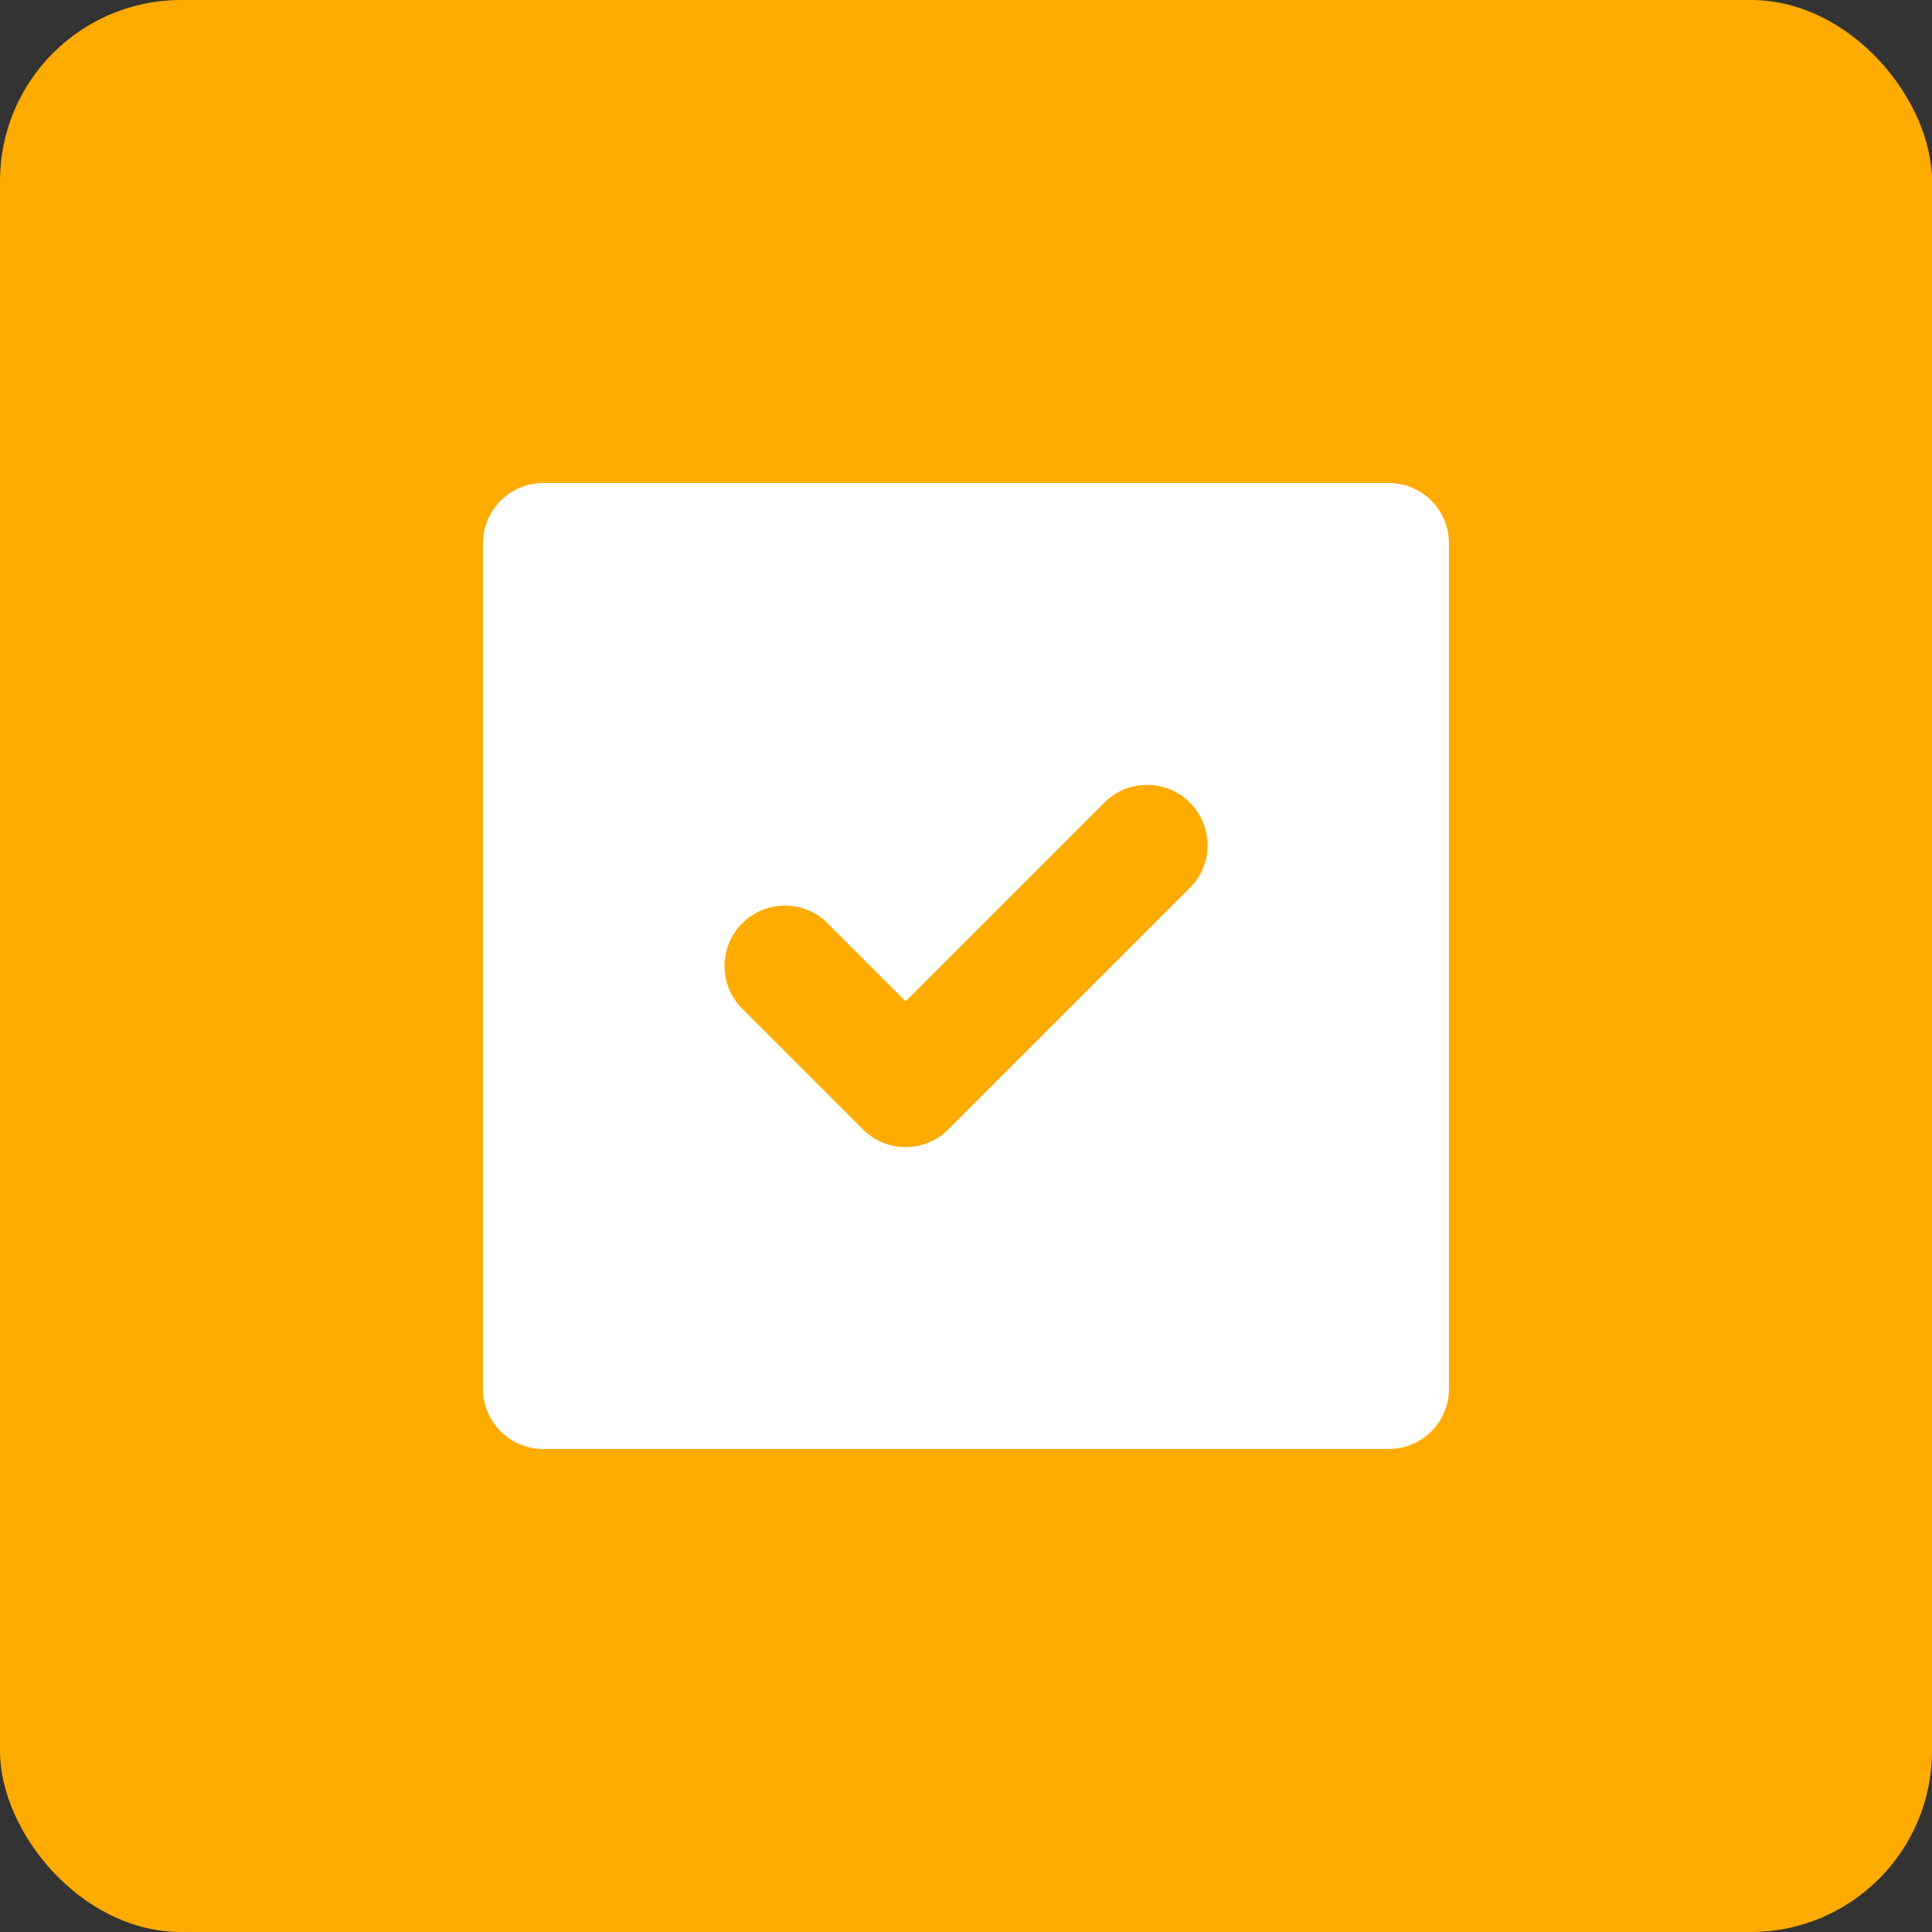
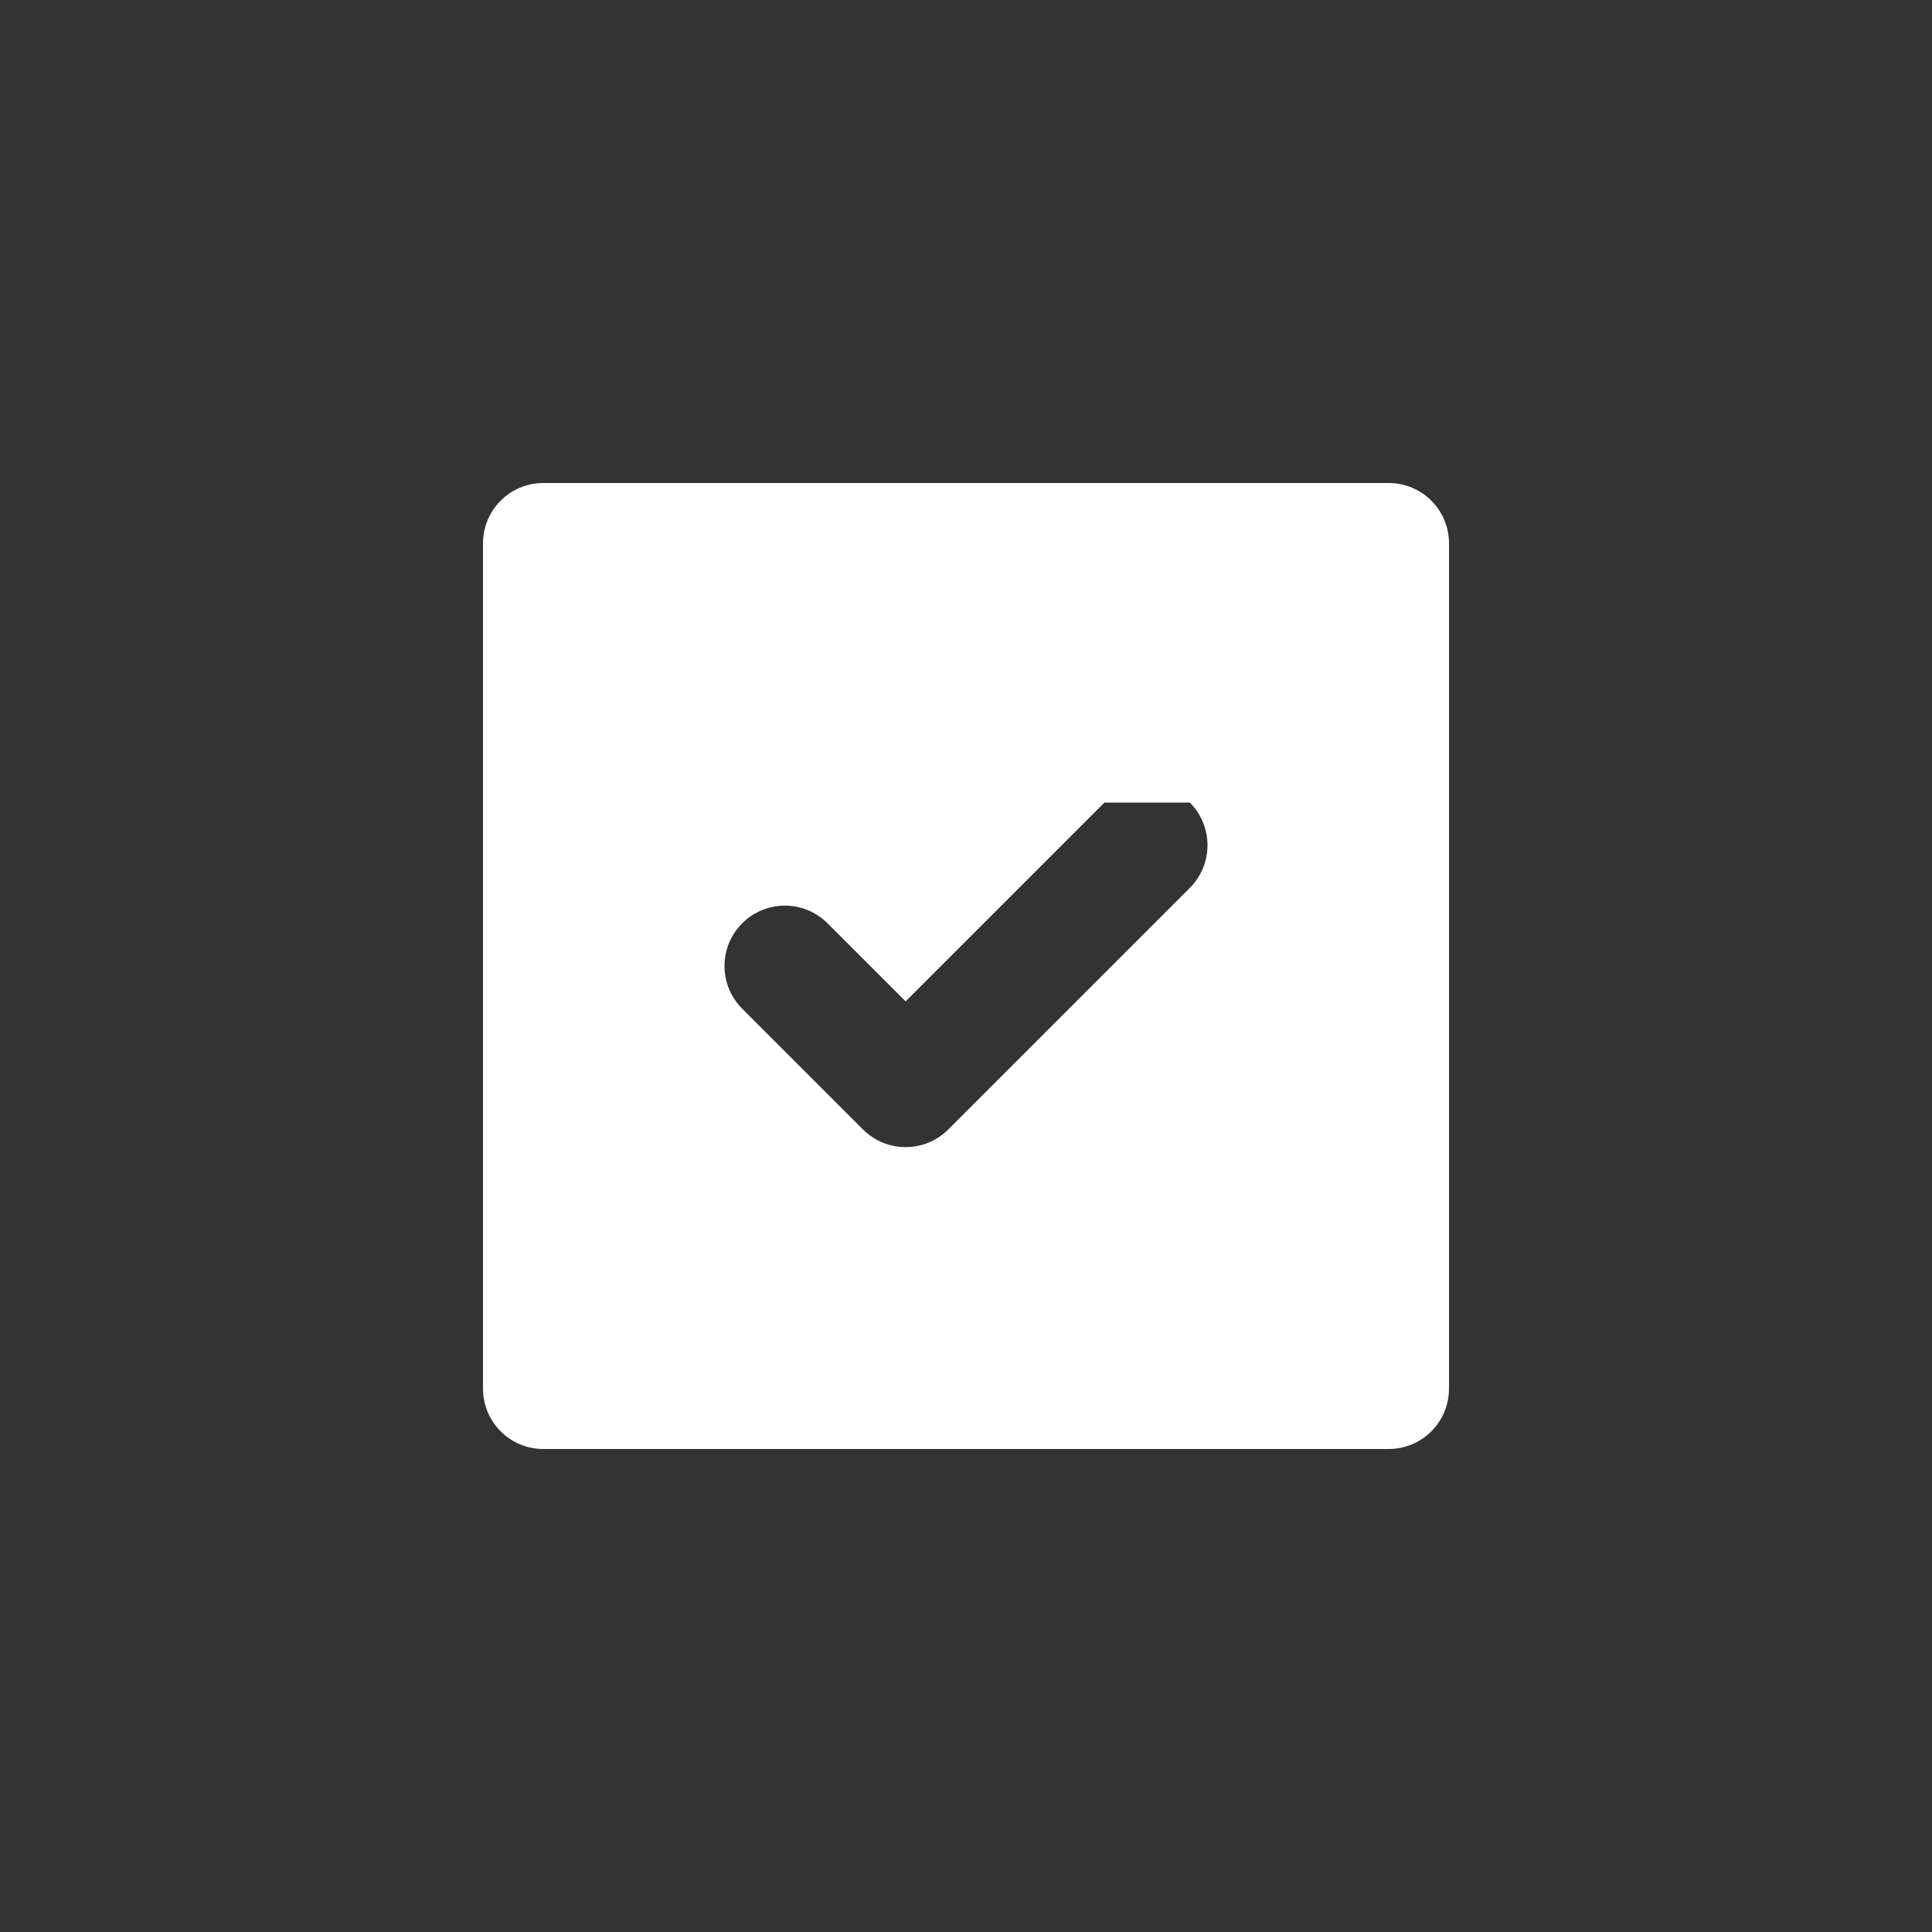
<svg xmlns="http://www.w3.org/2000/svg" xmlns:xlink="http://www.w3.org/1999/xlink" width="64" height="64" viewBox="0 0 64 64">
  <rect x="0" y="0" width="64" height="64" fill="#333333" stroke="none" />
  <defs>
-     <path id="performance-improvement-plan-a" d="M45.998,16 C47.104,16 48,16.889 48,18.002 L48,45.998 C48,47.104 47.111,48 45.998,48 L18.002,48 C16.896,48 16,47.111 16,45.998 L16,18.002 C16,16.896 16.889,16 18.002,16 L45.998,16 Z M36.586,26.586 L30,33.172 L27.414,30.586 C26.633,29.805 25.367,29.805 24.586,30.586 C23.805,31.367 23.805,32.633 24.586,33.414 L28.586,37.414 C29.367,38.195 30.633,38.195 31.414,37.414 L39.414,29.414 C40.195,28.633 40.195,27.367 39.414,26.586 C38.633,25.805 37.367,25.805 36.586,26.586 Z" />
+     <path id="performance-improvement-plan-a" d="M45.998,16 C47.104,16 48,16.889 48,18.002 L48,45.998 C48,47.104 47.111,48 45.998,48 L18.002,48 C16.896,48 16,47.111 16,45.998 L16,18.002 C16,16.896 16.889,16 18.002,16 L45.998,16 Z M36.586,26.586 L30,33.172 L27.414,30.586 C26.633,29.805 25.367,29.805 24.586,30.586 C23.805,31.367 23.805,32.633 24.586,33.414 L28.586,37.414 C29.367,38.195 30.633,38.195 31.414,37.414 L39.414,29.414 C40.195,28.633 40.195,27.367 39.414,26.586 Z" />
  </defs>
  <g fill="none" fill-rule="evenodd">
-     <rect width="64" height="64" fill="#FFAB00" rx="6" />
    <use fill="#FFF" xlink:href="#performance-improvement-plan-a" />
  </g>
</svg>